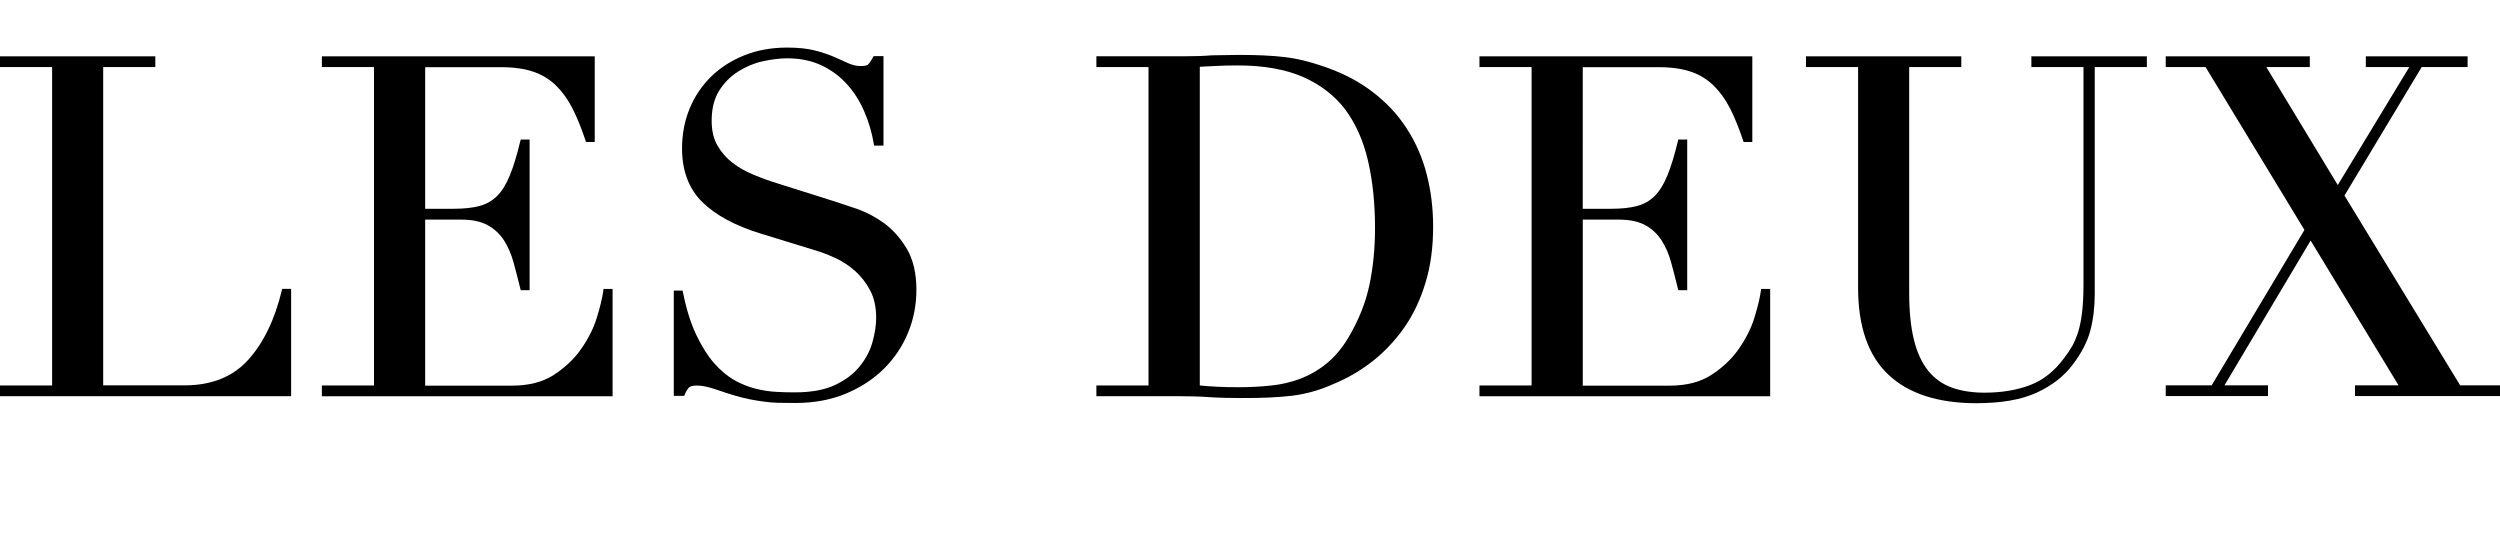
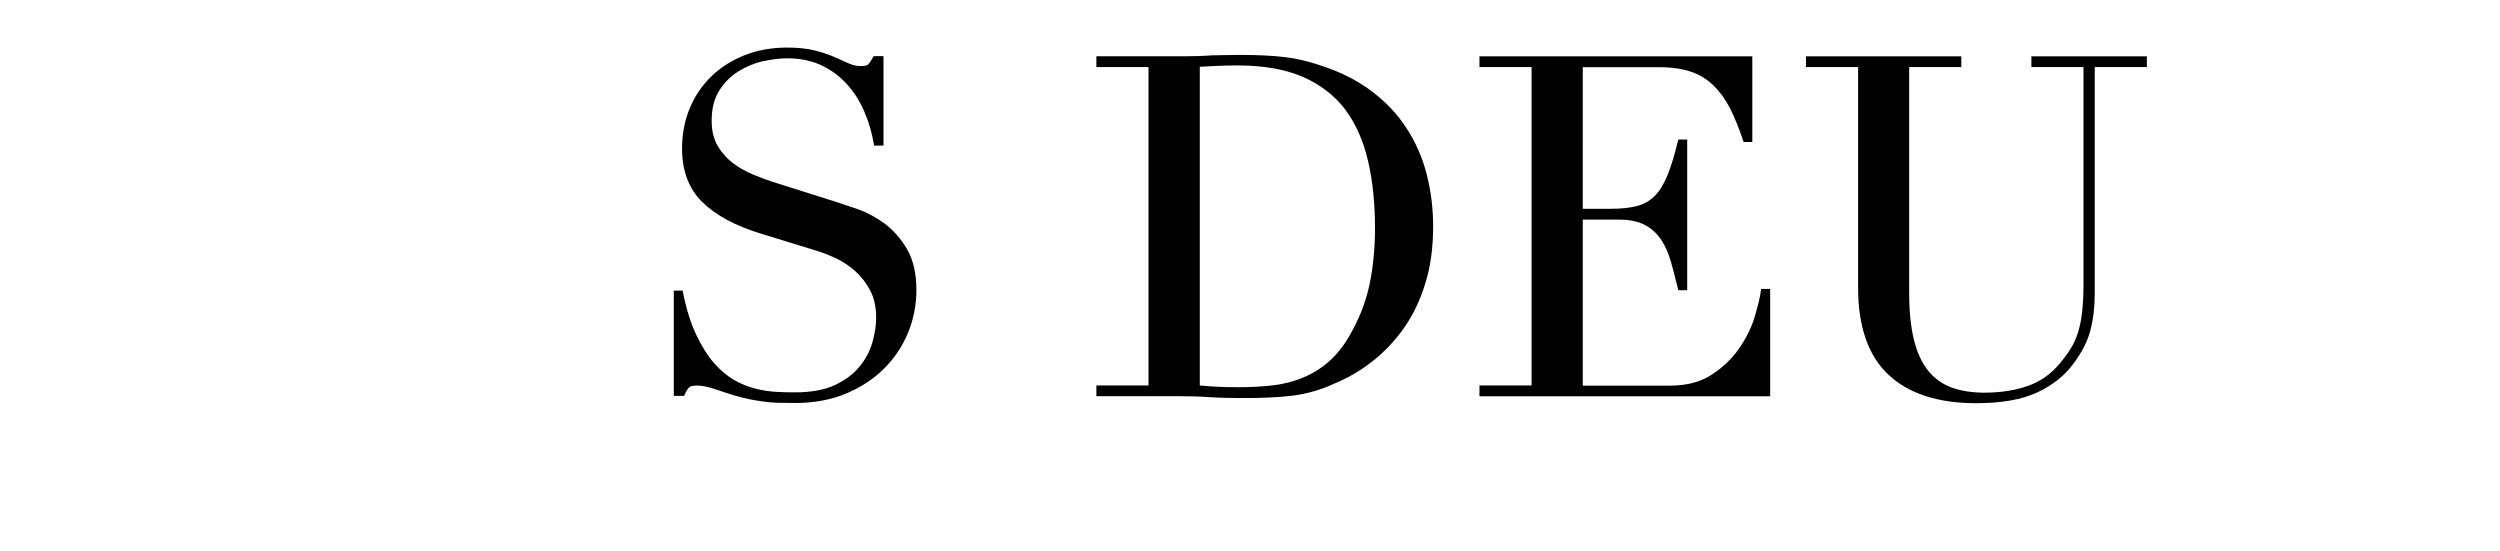
<svg xmlns="http://www.w3.org/2000/svg" version="1.1" id="Layer_1" x="0px" y="0px" viewBox="0 0 2422.5 533.7" style="enable-background:new 0 0 2422.5 533.7;" xml:space="preserve">
  <g>
-     <path d="M273.1,281.3c-6.8,28.4-17.8,51.1-32.8,67.6c-14.7,16.2-35.3,24.5-61.3,24.5h-79V65h50.5V54.6H0V65h50.5v308.5H0v10.4   h282.1v-104h-8.6L273.1,281.3z" />
-     <path d="M584.6,281.7c-0.9,6.7-2.9,15.2-6.3,26.2c-3.1,10.2-8.3,20.4-15.2,30.3c-6.7,9.6-15.6,18-26.5,25.1   c-10.6,6.9-24.2,10.4-40.6,10.4h-84V212.8h34.9c10.5,0,19.1,1.8,25.7,5.4c6.5,3.6,11.7,8.5,15.7,14.6c3.9,6.1,7.1,13.3,9.3,21.4   c2,7.2,4.1,15.3,6.6,25.5l0.4,1.5h8.6V135.2h-8.6l-0.4,1.5c-3.3,13.7-6.7,24.9-10.2,33.3c-3.5,8.6-7.5,15.1-12.3,19.9   c-4.7,4.7-10.5,8-17.1,9.7c-6.7,1.8-15.1,2.7-25,2.7H412V65.1h73.6c12.3,0,22.8,1.5,31.2,4.4c8.4,2.8,15.8,7.4,22,13.4   c6.2,6.1,11.6,13.6,16,22.3c4.4,8.7,8.5,18.8,12.6,31l0.5,1.4h8.4V54.6H311.9V65h50.5v308.5h-50.5V384h281.7V280h-8.8L584.6,281.7z   " />
    <path d="M856.9,216.4c-8.4-6.1-17.2-10.7-26.2-13.9l-5.1-1.7c-6.5-2.2-12.1-4.1-16.8-5.6l-55.1-17.4c-7.5-2.3-15.4-5.1-23.3-8.4   c-7.8-3.2-14.5-7-20.5-11.6c-6-4.6-10.8-10.1-14.7-16.8c-3.7-6.4-5.6-14.5-5.6-23.9c0-11.7,2.4-21.5,7.2-29.1   c4.9-7.8,10.9-13.9,18.3-18.6c7.7-4.8,15.7-8.2,23.9-10c8.7-1.9,16.7-2.9,23.7-2.9c12.6,0,23.8,2.3,33.5,6.9   c9.6,4.6,17.9,10.8,24.6,18.3c6.8,7.5,12.4,16.4,16.7,26.4c4.3,9.9,7.4,20.4,9.2,31.3l0.3,1.7h9.1V54.4h-9.5l-0.6,1   c-3,5.3-4.5,6.9-5.2,7.4c-0.5,0.4-2.1,1.2-6.8,1.2c-3.9,0-7.9-0.9-11.7-2.6c-1.9-0.9-4-1.8-6.2-2.8c-2.4-1.1-5-2.2-7.7-3.4   c-5.2-2.3-11.5-4.4-18.8-6.3c-7.3-1.9-16.4-2.8-27.1-2.8c-14.8,0-28.6,2.5-41,7.4c-12.5,5-23.4,11.9-32.3,20.6   c-8.9,8.7-16,19.1-20.9,31c-4.9,11.8-7.4,24.9-7.4,38.9c0,21.5,6.6,38.9,19.5,51.7c12.8,12.6,31.8,23,56.6,30.6l52.4,16.1   c6,1.7,12.5,4.2,20,7.6c7,3.2,13.5,7.5,19.3,12.7c5.8,5.2,10.7,11.5,14.6,18.9c3.8,7.3,5.7,16,5.7,26.5c0,7-1.2,14.9-3.6,23.5   c-2.3,8.2-6.4,16.1-12.4,23.5c-5.8,7.2-13.8,13.2-23.9,18c-10,4.7-23,7.1-38.7,7.1c-6.5,0-12.5-0.1-18.3-0.5   c-6.5-0.3-13.3-1.4-20.1-3.1c-7.1-1.8-14-4.6-20.7-8.4c-6.7-3.9-13.3-9.4-19.5-16.5c-6.1-7-11.9-16.2-17.2-27.4   c-5.3-11.1-9.6-24.9-12.8-41.1l-0.3-1.6h-8.6v102h10.1l0.5-1.2c1.3-3.1,2.6-5.2,3.9-6.7c1.3-1.4,4-2.1,7.9-2.1   c4.8,0,10.7,1.2,17.6,3.5c7.3,2.5,13.9,4.7,19.7,6.4c5,1.4,9.8,2.6,14.3,3.5c4,0.8,8.4,1.5,12.8,2.1c5.1,0.7,9.5,1.1,13.9,1.2   c4.8,0.1,10.4,0.2,16.9,0.2c18.1,0,34.6-3,49-9c14.4-6,26.9-14.1,37-24.2c10.1-10,18-21.7,23.4-34.9c5.4-13,8.1-27,8.1-41.6   c0-15.8-3.1-29.1-9.1-39.4C872.9,231.2,865.6,222.9,856.9,216.4z" />
    <path d="M1363.1,124.5c-8.8-13.7-19.8-25.4-33.7-35.9c-13.7-10.4-29.6-18.5-48.6-24.8c-5.9-2-12-3.8-18.1-5.3   c-5.4-1.3-11.3-2.4-18-3.2c-5.6-0.7-11.8-1.2-20.2-1.6c-6.5-0.3-14.3-0.5-24.4-0.5c-4.4,0-8.8,0.1-12.8,0.2   c-3.9,0.1-8.4,0.2-12.7,0.2h-0.1l-0.1,0c-4.1,0.3-8.4,0.6-12.6,0.7c-3.9,0.1-8.4,0.2-12.7,0.2h-86.7V65h50.5v308.5h-50.5v10.4h79.4   c4.3,0,8.8,0.1,13.6,0.2l0.7,0c5,0.1,10.1,0.3,15.2,0.7c5.1,0.3,10.3,0.6,15.6,0.7l0.7,0c4.9,0.1,9.5,0.2,13.9,0.2   c11.8,0,20.8-0.1,28.3-0.5c8.7-0.4,16.2-1,22.7-1.8c7-0.9,13.8-2.3,20.3-4.2c6.4-1.8,13.5-4.4,20.9-7.8c13-5.4,25.5-12.8,37.1-22   c11.3-9,21.5-19.9,30.2-32.4c8.6-12.4,15.3-26.5,20.3-43c5-16.3,7.4-34.2,7.4-54.7c0-17.5-2.1-34.4-6.2-50.3   C1378.4,153,1371.9,138,1363.1,124.5z M1325.6,155.8c4.5,19.3,6.8,41.2,6.8,65.1c0,20-1.9,38.9-5.6,56c-3.7,16.9-10.2,33.2-20,49.9   c-6.3,10.5-13.2,18.8-21.2,25.3c-7.8,6.4-16.3,11.3-25.4,14.8c-9,3.4-18.6,5.7-28.6,6.7c-10.4,1.1-20.6,1.6-30.5,1.6   c-9.1,0-16.2-0.1-22.4-0.5c-6-0.3-11.4-0.7-16.1-1.2V64.7c2.6-0.1,5.2-0.3,7.8-0.4c2.7-0.1,5.4-0.3,8.3-0.4   c5.7-0.3,12.2-0.5,20.6-0.5c25.2,0,46.5,3.8,63.4,11.2c16.9,7.5,30.7,18.1,40.9,31.6C1313.7,119.9,1321.2,136.6,1325.6,155.8z" />
    <path d="M1706.3,281.7c-0.9,6.7-2.9,15.2-6.3,26.2c-3.1,10.2-8.3,20.4-15.2,30.3c-6.7,9.6-15.6,18-26.5,25.1   c-10.6,6.9-24.2,10.4-40.6,10.4h-84V212.8h34.9c10.5,0,19.1,1.8,25.7,5.4c6.5,3.6,11.7,8.5,15.7,14.6c3.9,6.1,7.1,13.3,9.3,21.4   c2,7.2,4.1,15.3,6.6,25.5l0.4,1.5h8.6V135.2h-8.6l-0.4,1.5c-3.3,13.7-6.7,24.9-10.2,33.3c-3.5,8.6-7.5,15.1-12.3,19.9   c-4.7,4.7-10.5,8-17.1,9.7c-6.7,1.8-15.1,2.7-25,2.7h-27.6V65.1h73.6c12.3,0,22.8,1.5,31.2,4.4c8.4,2.8,15.8,7.4,22,13.4   c6.2,6.1,11.6,13.6,16,22.3c4.4,8.7,8.5,18.8,12.6,31l0.5,1.4h8.4V54.6h-264.4V65h50.5v308.5h-50.5V384h281.7V280h-8.8   L1706.3,281.7z" />
    <path d="M1968.4,65h50.5v210.5c0,10.8-0.5,20-1.4,27.4c-0.9,7.6-2.2,13.8-3.8,18.9c-1.8,5.4-3.6,9.8-5.7,13.5   c-2.5,4.2-5,8-7.9,11.7c-9.3,12.6-20,21.2-32.8,26.1c-12.8,4.9-27.7,7.4-44.3,7.4c-11.7,0-22.4-1.6-31.6-4.9   c-9.1-3.3-16.6-8.6-22.8-16.1c-6.1-7.5-10.8-17.5-13.9-29.8c-3.1-12.4-4.7-27.9-4.7-45.9V65h50.5V54.6H1750V65h50.5v214   c0,37.5,9.9,65.9,29.5,84.2c19.5,18.3,48.1,27.5,84.9,27.5c24.2,0,44-3.4,58.6-10.2c14.8-6.8,26.5-15.9,34.9-27.1   c8.6-11.3,14.4-22.5,17.2-33.4c2.8-10.6,4.2-22.5,4.2-35.4V65h50.5V54.6h-111.9V65z" />
-     <polygon points="2383.9,373.4 2271.8,189.5 2346.6,65 2391.1,65 2391.1,54.6 2292.5,54.6 2292.5,65 2334.6,65 2265.3,179.3    2196.1,65 2238.2,65 2238.2,54.6 2098.6,54.6 2098.6,65 2137.2,65 2233,222.8 2143.1,373.4 2098.6,373.4 2098.6,383.8    2197.7,383.8 2197.7,373.4 2155.5,373.4 2239,233.1 2324.2,373.4 2282,373.4 2282,383.8 2422.5,383.8 2422.5,373.4  " />
  </g>
</svg>